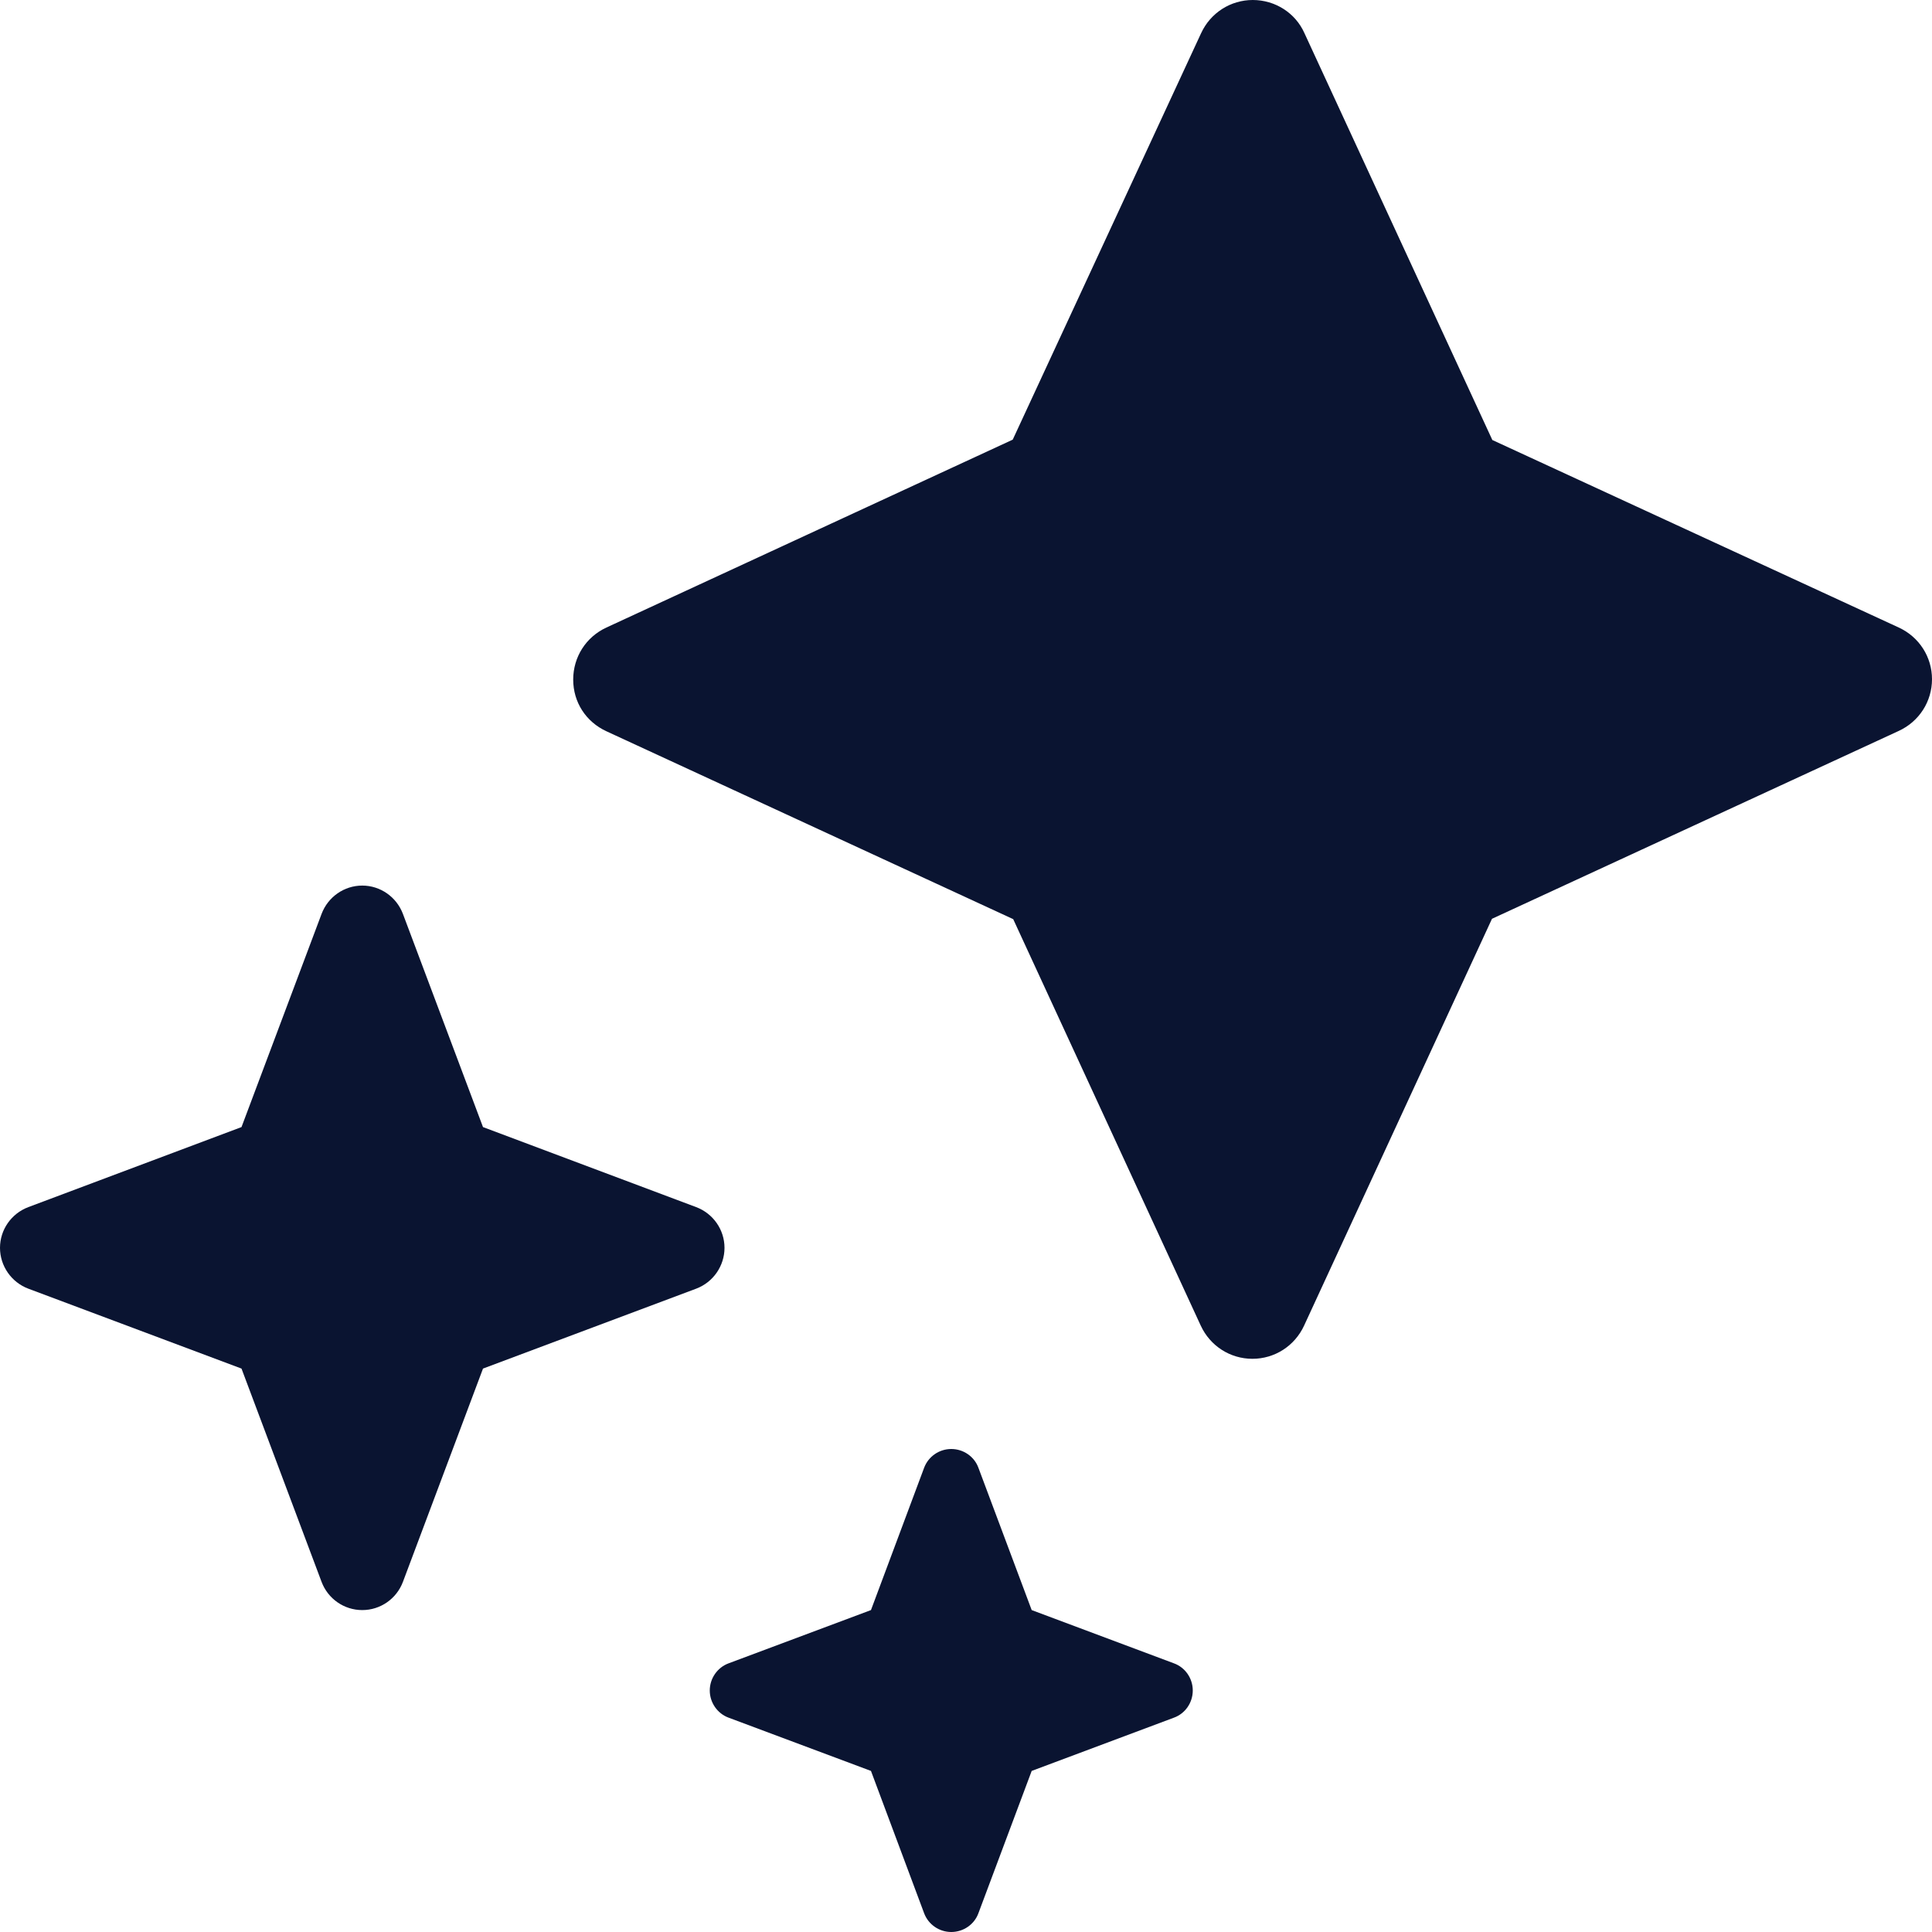
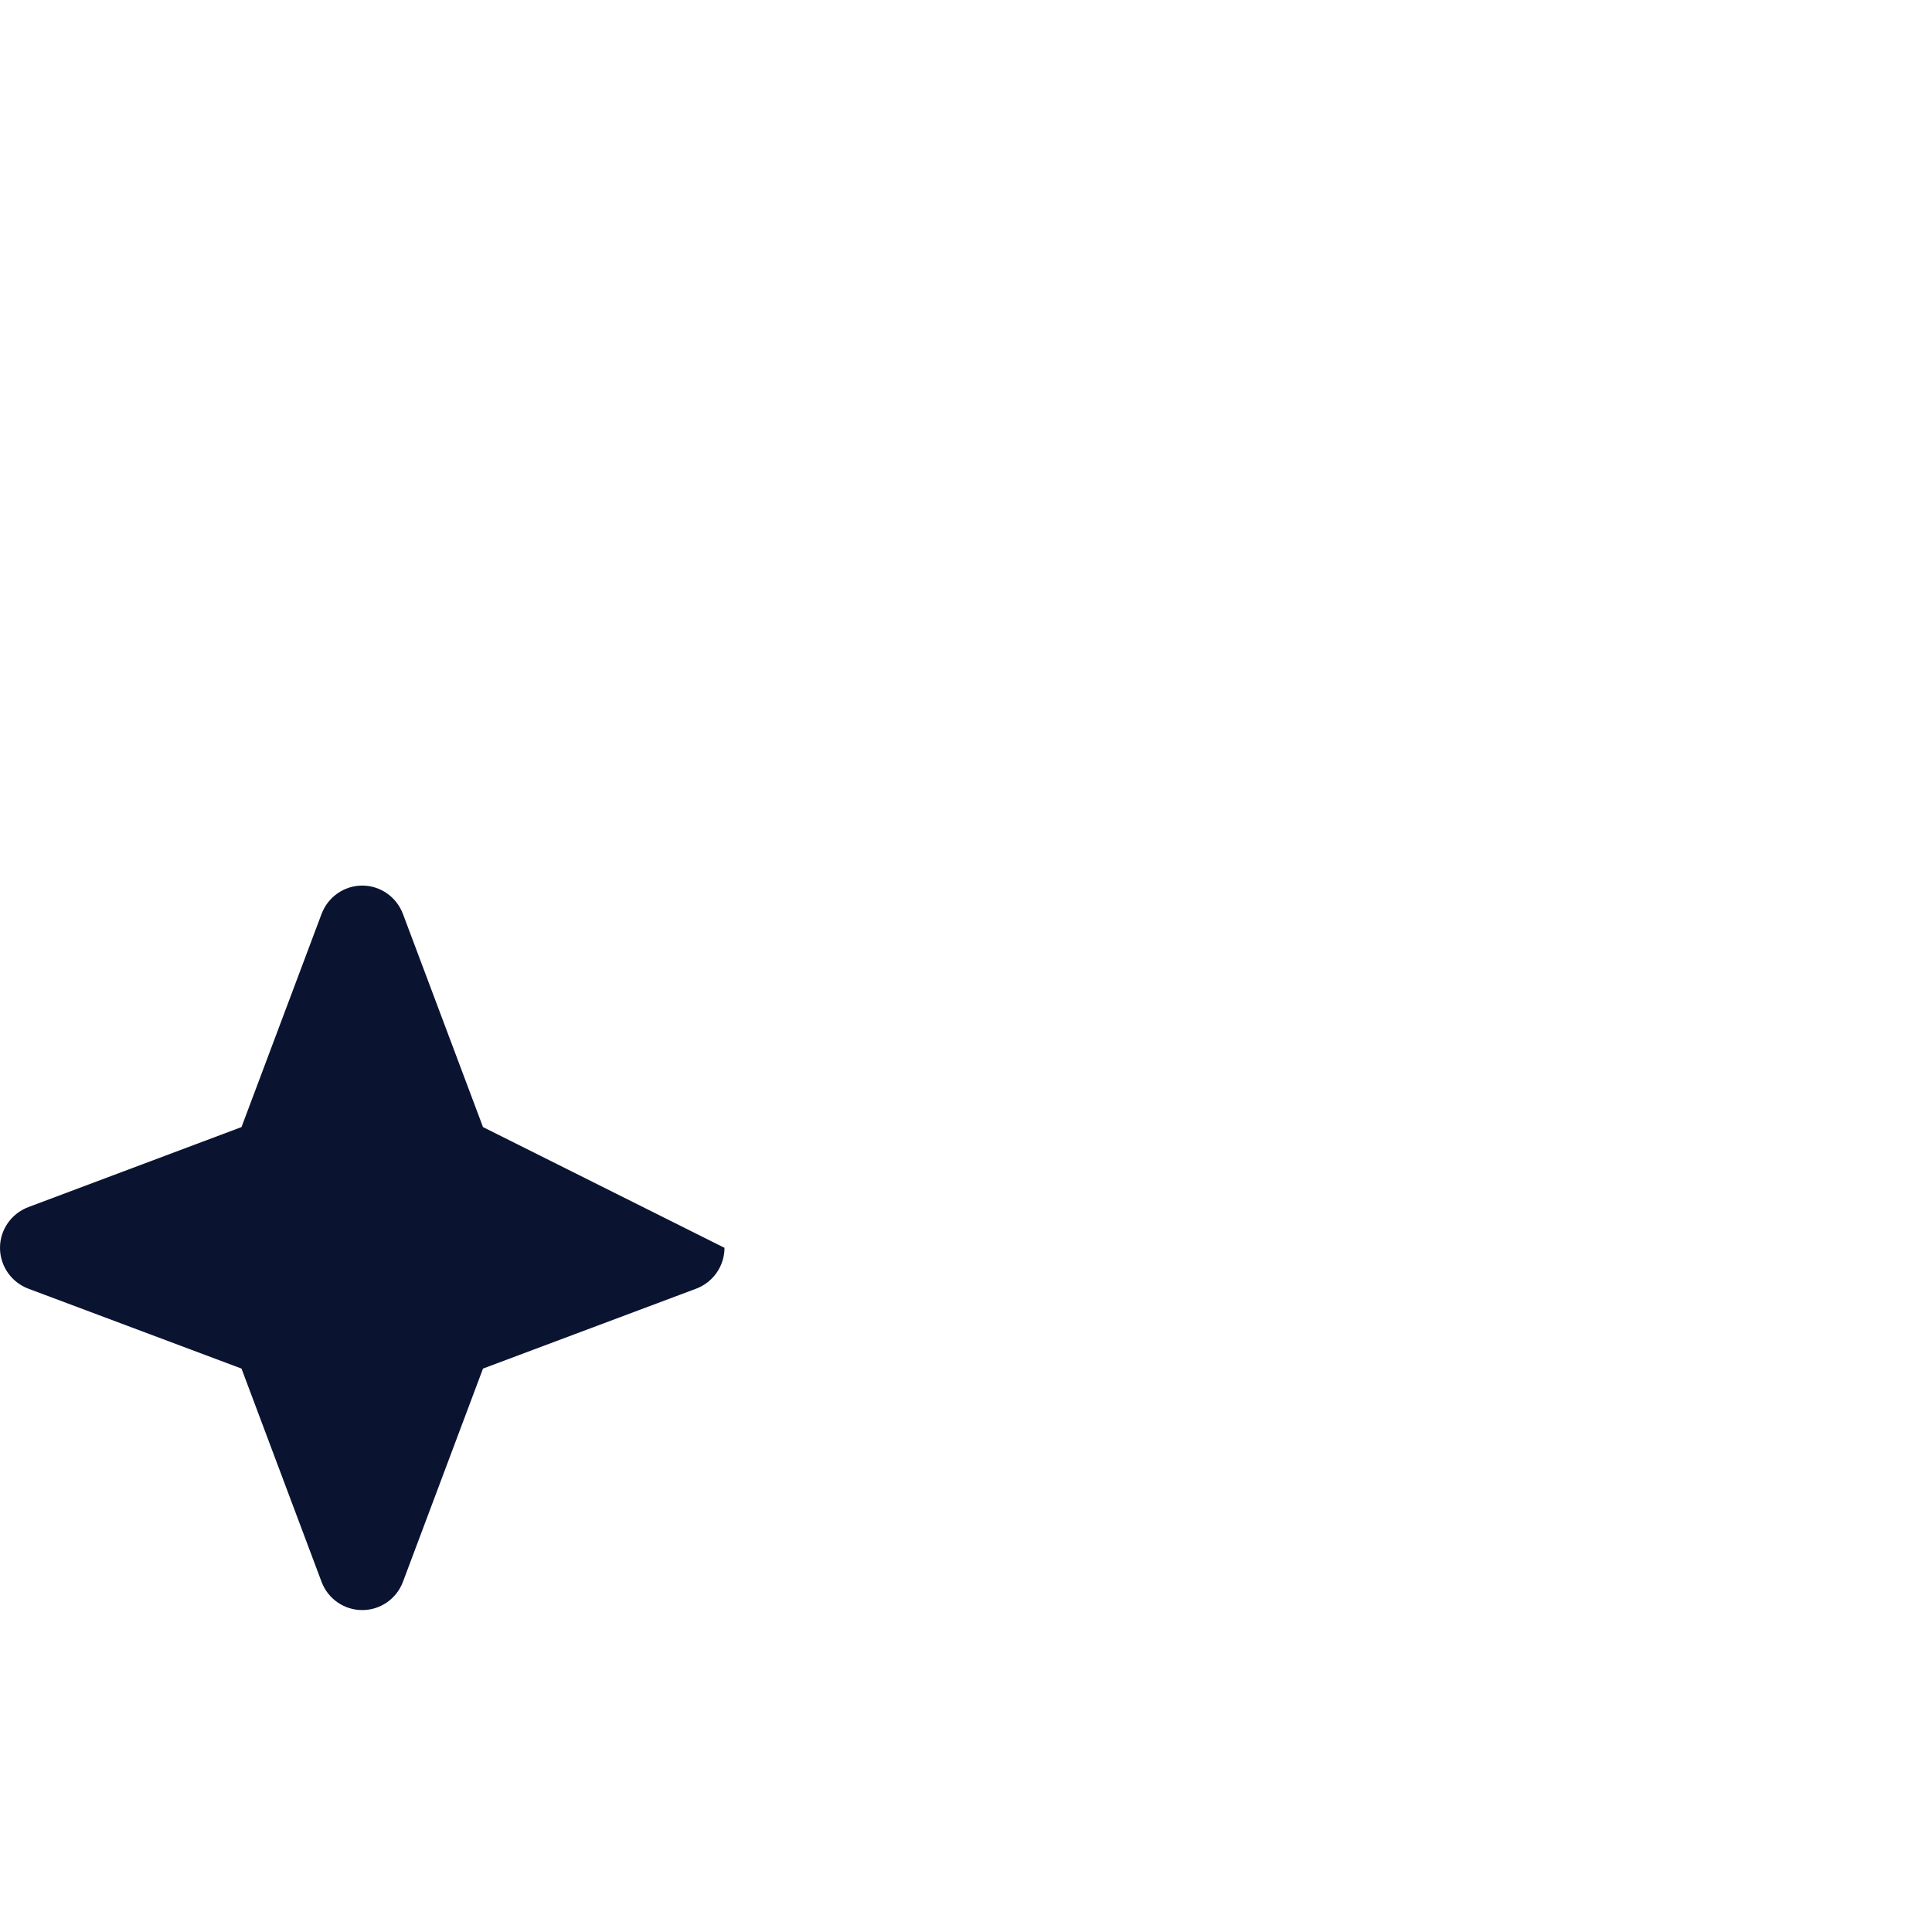
<svg xmlns="http://www.w3.org/2000/svg" width="16" height="16" viewBox="0 0 16 16" fill="none">
-   <path d="M10.803 0.275C10.728 0.106 10.559 0 10.375 0C10.191 0 10.025 0.106 9.947 0.275L8.387 3.641L5.022 5.197C4.853 5.275 4.747 5.441 4.747 5.628C4.747 5.816 4.853 5.978 5.022 6.056L8.391 7.612L9.944 10.978C10.022 11.147 10.188 11.253 10.372 11.253C10.556 11.253 10.722 11.147 10.8 10.978L12.356 7.609L15.725 6.053C15.894 5.975 16 5.809 16 5.625C16 5.441 15.894 5.275 15.725 5.197L12.359 3.644L10.803 0.275Z" fill="#0A1431" />
-   <path d="M2 9.334L0.234 9.997C0.094 10.05 0 10.184 0 10.334C0 10.484 0.094 10.619 0.234 10.672L2 11.334L2.663 13.1C2.716 13.241 2.85 13.334 3 13.334C3.15 13.334 3.284 13.241 3.337 13.1L4 11.334L5.766 10.672C5.906 10.619 6 10.484 6 10.334C6 10.184 5.906 10.05 5.766 9.997L4 9.334L3.337 7.569C3.284 7.428 3.15 7.334 3 7.334C2.85 7.334 2.716 7.428 2.663 7.569L2 9.334Z" fill="#0A1431" />
-   <path d="M6.034 13.775C5.941 13.809 5.878 13.9 5.878 14C5.878 14.1 5.941 14.191 6.034 14.225L7.213 14.666L7.653 15.844C7.688 15.938 7.778 16 7.878 16C7.978 16 8.069 15.938 8.103 15.844L8.544 14.666L9.722 14.225C9.816 14.191 9.878 14.1 9.878 14C9.878 13.9 9.816 13.809 9.722 13.775L8.544 13.334L8.103 12.156C8.069 12.062 7.978 12 7.878 12C7.778 12 7.688 12.062 7.653 12.156L7.213 13.334L6.034 13.775Z" fill="#0A1431" />
+   <path d="M2 9.334L0.234 9.997C0.094 10.05 0 10.184 0 10.334C0 10.484 0.094 10.619 0.234 10.672L2 11.334L2.663 13.1C2.716 13.241 2.85 13.334 3 13.334C3.15 13.334 3.284 13.241 3.337 13.1L4 11.334L5.766 10.672C5.906 10.619 6 10.484 6 10.334L4 9.334L3.337 7.569C3.284 7.428 3.15 7.334 3 7.334C2.85 7.334 2.716 7.428 2.663 7.569L2 9.334Z" fill="#0A1431" />
</svg>